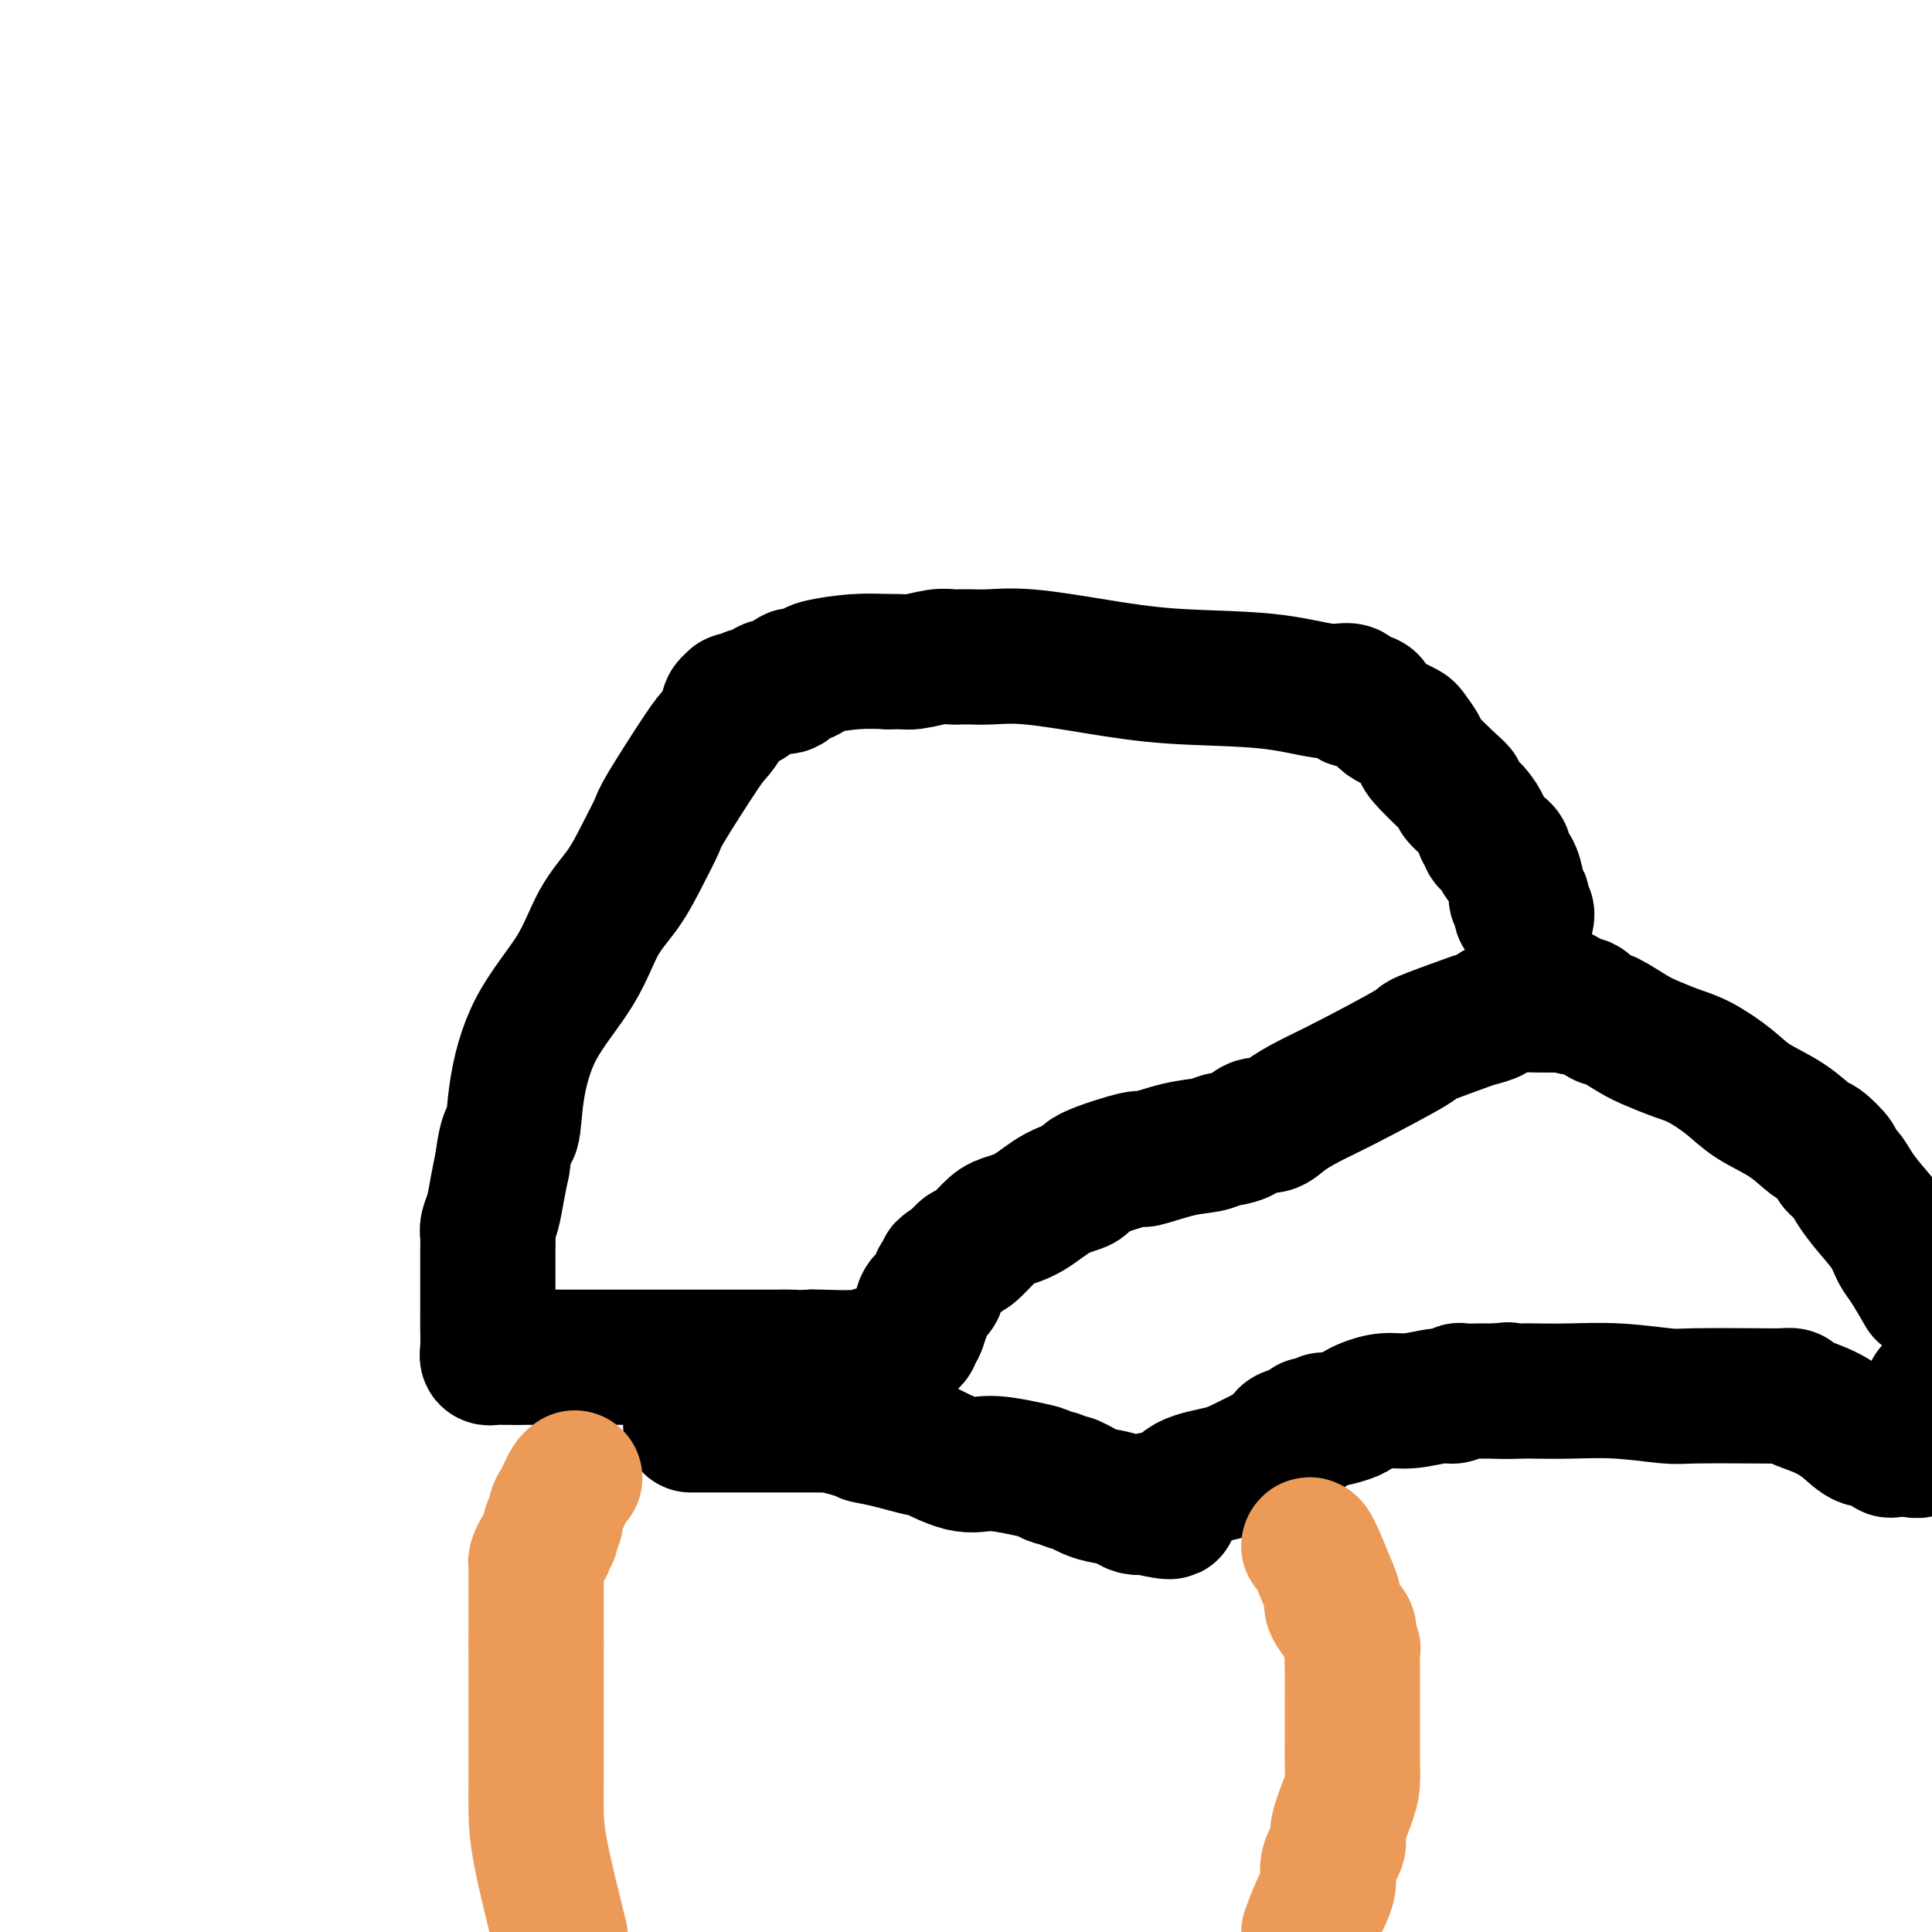
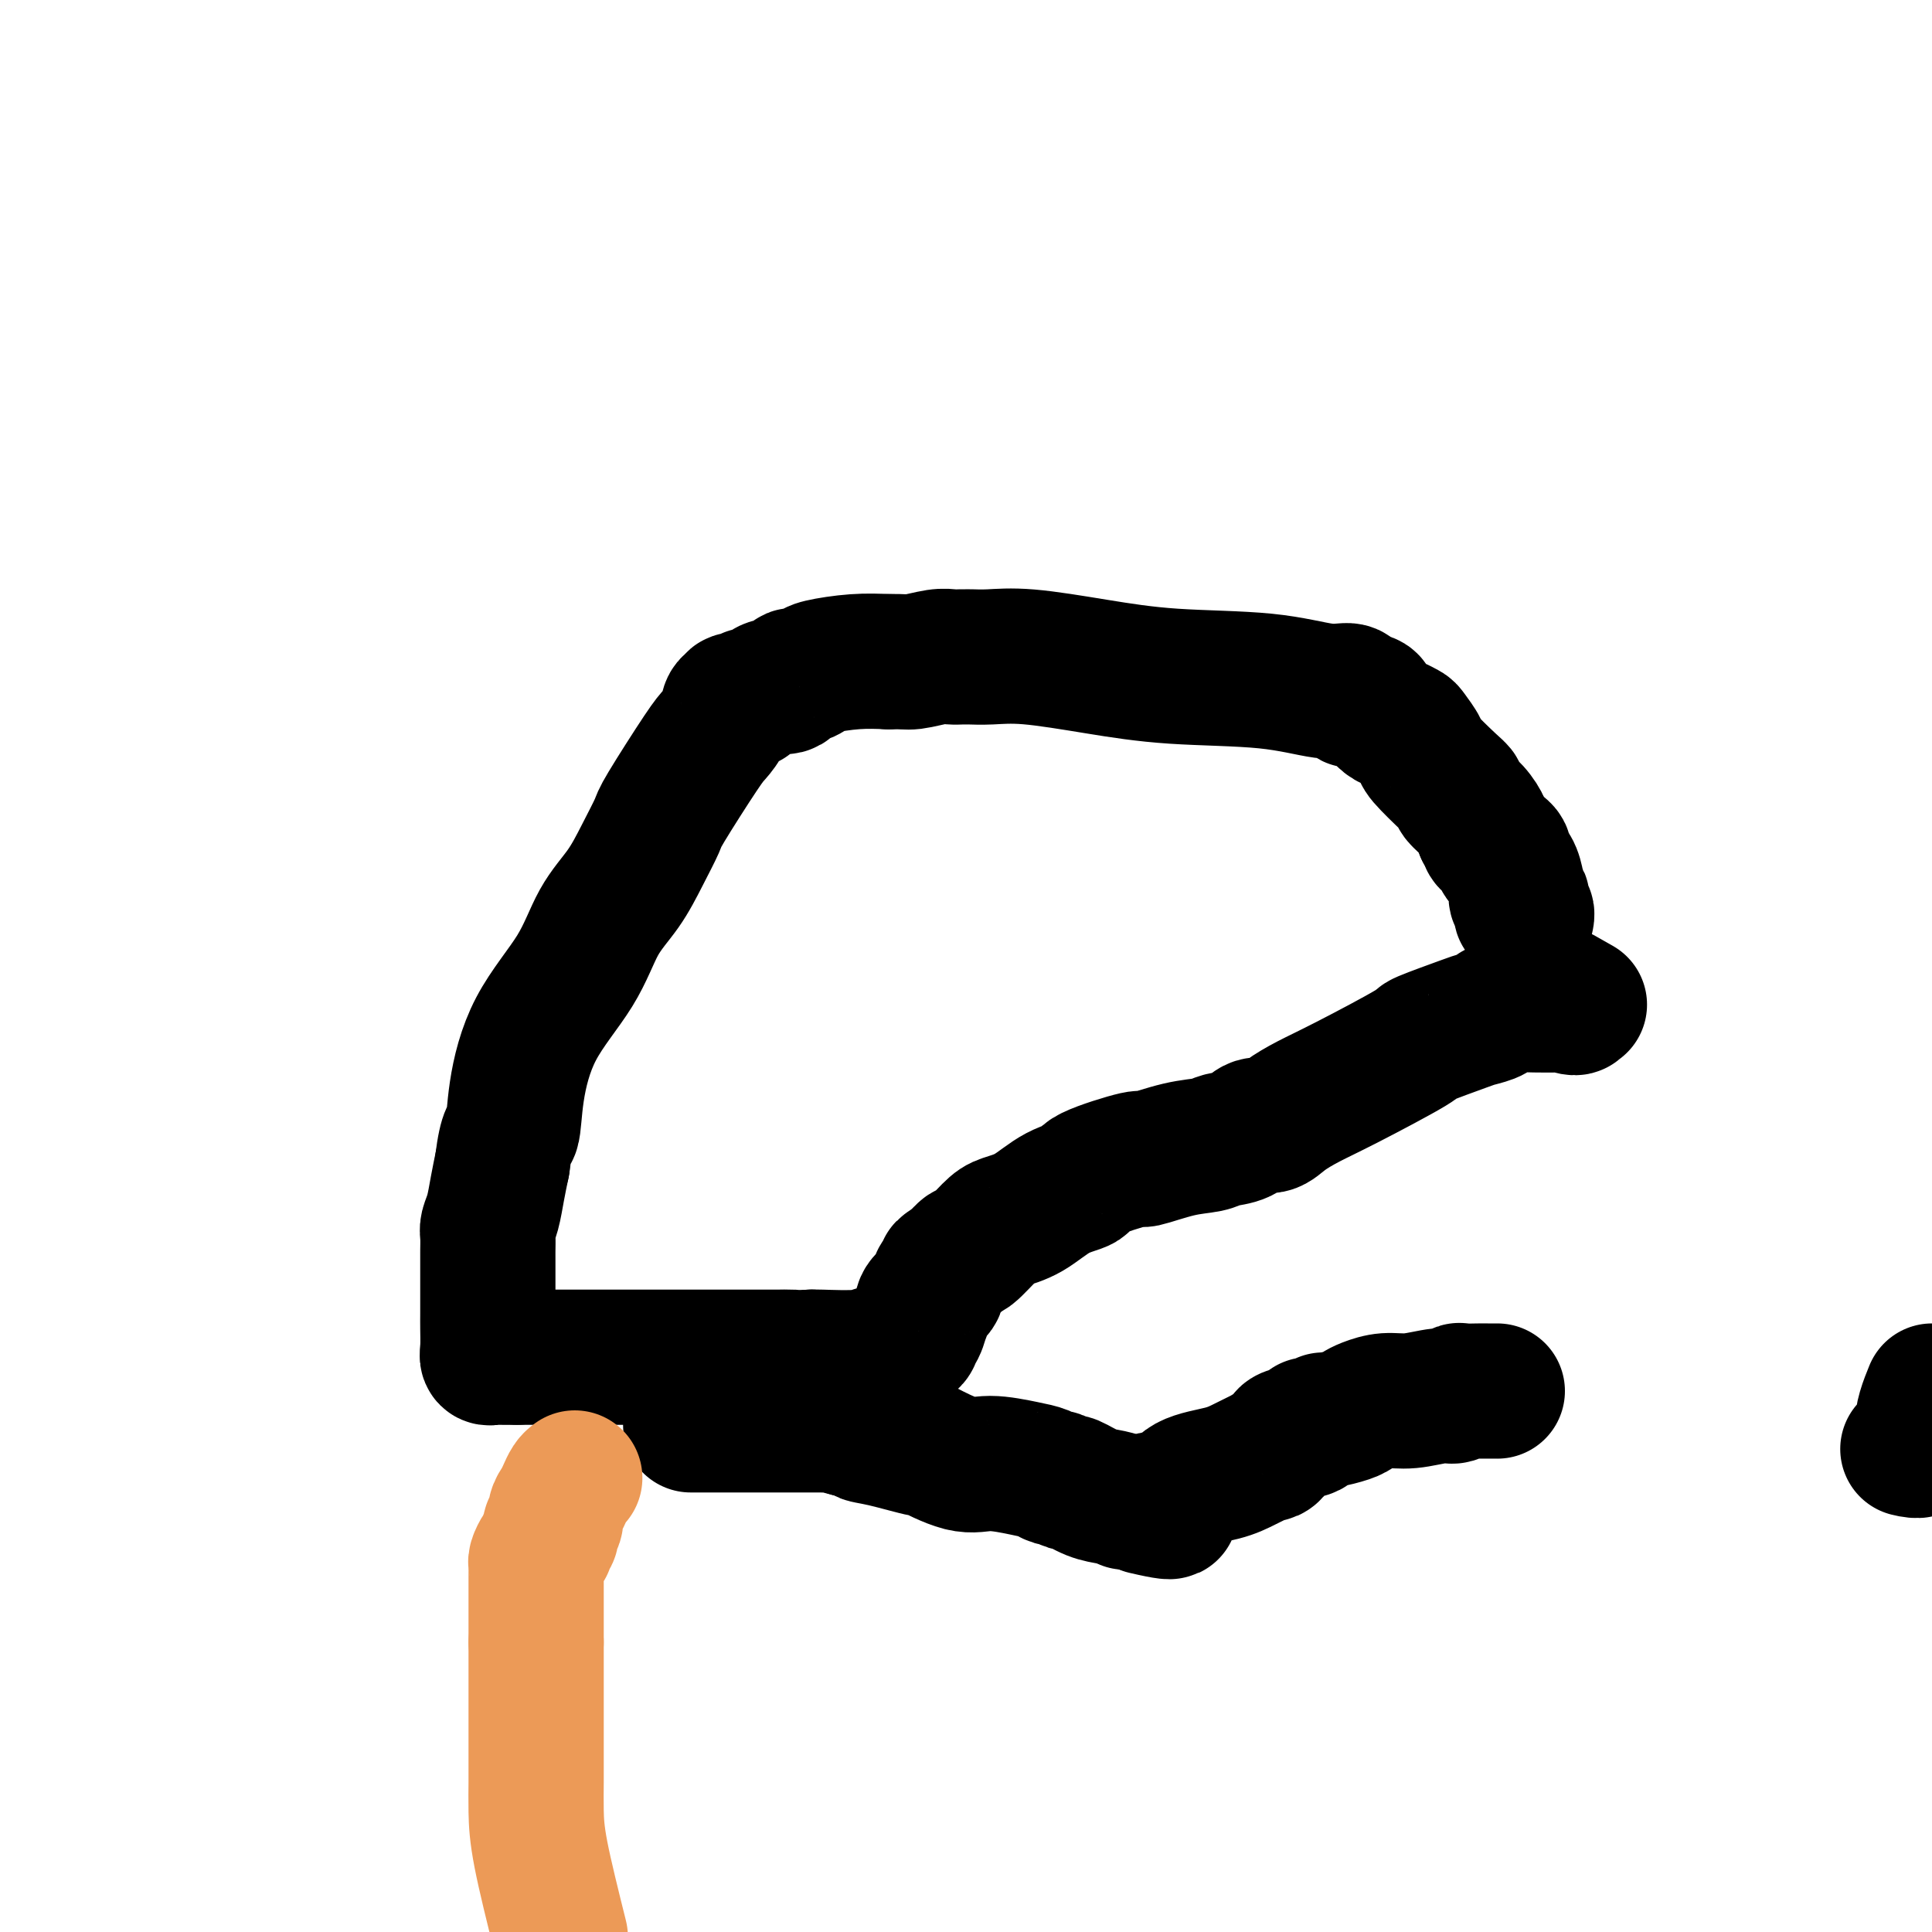
<svg xmlns="http://www.w3.org/2000/svg" viewBox="0 0 400 400" version="1.1">
  <g fill="none" stroke="#000000" stroke-width="28" stroke-linecap="round" stroke-linejoin="round">
    <path d="M143,295c0.333,-0.000 0.667,-0.000 1,0c0.333,0.000 0.666,0.000 1,0c0.334,-0.000 0.670,-0.000 1,0c0.330,0.000 0.653,0.000 1,0c0.347,-0.000 0.718,-0.000 1,0c0.282,0.000 0.475,0.000 1,0c0.525,-0.000 1.384,-0.000 2,0c0.616,0.000 0.990,0.000 2,0c1.010,-0.000 2.655,-0.000 4,0c1.345,0.000 2.388,0.000 4,0c1.612,-0.000 3.792,-0.001 5,0c1.208,0.001 1.445,0.003 2,0c0.555,-0.003 1.427,-0.011 2,0c0.573,0.011 0.847,0.041 1,0c0.153,-0.041 0.187,-0.155 1,0c0.813,0.155 2.407,0.577 4,1" />
-     <path d="M176,296c5.674,0.357 3.360,0.748 3,1c-0.360,0.252 1.233,0.364 4,1c2.767,0.636 6.708,1.795 8,2c1.292,0.205 -0.065,-0.545 1,0c1.065,0.545 4.551,2.385 7,3c2.449,0.615 3.859,0.006 6,0c2.141,-0.006 5.012,0.591 7,1c1.988,0.409 3.094,0.630 4,1c0.906,0.370 1.614,0.891 2,1c0.386,0.109 0.452,-0.192 1,0c0.548,0.192 1.578,0.877 2,1c0.422,0.123 0.234,-0.317 1,0c0.766,0.317 2.484,1.392 4,2c1.516,0.608 2.829,0.751 4,1c1.171,0.249 2.200,0.606 3,1c0.800,0.394 1.371,0.827 2,1c0.629,0.173 1.314,0.087 2,0" />
+     <path d="M176,296c5.674,0.357 3.360,0.748 3,1c-0.360,0.252 1.233,0.364 4,1c2.767,0.636 6.708,1.795 8,2c1.292,0.205 -0.065,-0.545 1,0c1.065,0.545 4.551,2.385 7,3c2.449,0.615 3.859,0.006 6,0c2.141,-0.006 5.012,0.591 7,1c1.988,0.409 3.094,0.630 4,1c0.906,0.370 1.614,0.891 2,1c0.386,0.109 0.452,-0.192 1,0c0.548,0.192 1.578,0.877 2,1c0.422,0.123 0.234,-0.317 1,0c0.766,0.317 2.484,1.392 4,2c1.516,0.608 2.829,0.751 4,1c1.171,0.249 2.200,0.606 3,1c0.629,0.173 1.314,0.087 2,0" />
    <path d="M237,312c9.747,2.268 3.614,-0.063 2,-1c-1.614,-0.937 1.292,-0.479 3,-1c1.708,-0.521 2.218,-2.021 4,-3c1.782,-0.979 4.834,-1.439 7,-2c2.166,-0.561 3.445,-1.225 5,-2c1.555,-0.775 3.386,-1.661 4,-2c0.614,-0.339 0.011,-0.132 0,0c-0.011,0.132 0.571,0.190 1,0c0.429,-0.190 0.704,-0.628 1,-1c0.296,-0.372 0.611,-0.678 1,-1c0.389,-0.322 0.852,-0.660 1,-1c0.148,-0.340 -0.020,-0.684 1,-1c1.020,-0.316 3.226,-0.606 4,-1c0.774,-0.394 0.116,-0.893 0,-1c-0.116,-0.107 0.311,0.179 1,0c0.689,-0.179 1.639,-0.821 2,-1c0.361,-0.179 0.133,0.106 1,0c0.867,-0.106 2.831,-0.602 4,-1c1.169,-0.398 1.545,-0.699 2,-1c0.455,-0.301 0.990,-0.601 2,-1c1.010,-0.399 2.495,-0.895 4,-1c1.505,-0.105 3.031,0.182 5,0c1.969,-0.182 4.380,-0.833 6,-1c1.620,-0.167 2.450,0.152 3,0c0.550,-0.152 0.819,-0.773 1,-1c0.181,-0.227 0.275,-0.061 1,0c0.725,0.061 2.080,0.016 3,0c0.920,-0.016 1.406,-0.005 2,0c0.594,0.005 1.297,0.002 2,0" />
-     <path d="M310,288c4.188,-0.464 1.157,-0.125 1,0c-0.157,0.125 2.560,0.037 4,0c1.440,-0.037 1.604,-0.024 3,0c1.396,0.024 4.022,0.059 7,0c2.978,-0.059 6.306,-0.212 10,0c3.694,0.212 7.754,0.788 10,1c2.246,0.212 2.679,0.059 6,0c3.321,-0.059 9.532,-0.025 13,0c3.468,0.025 4.195,0.039 5,0c0.805,-0.039 1.689,-0.132 2,0c0.311,0.132 0.051,0.488 1,1c0.949,0.512 3.109,1.178 5,2c1.891,0.822 3.514,1.800 5,3c1.486,1.200 2.836,2.623 4,3c1.164,0.377 2.143,-0.291 3,0c0.857,0.291 1.590,1.542 2,2c0.410,0.458 0.495,0.123 1,0c0.505,-0.123 1.430,-0.035 2,0c0.570,0.035 0.785,0.018 1,0" />
    <path d="M395,300c4.622,1.178 3.178,-1.378 3,-4c-0.178,-2.622 0.911,-5.311 2,-8" />
-     <path d="M398,267c0.288,0.499 0.576,0.998 0,0c-0.576,-0.998 -2.017,-3.492 -3,-5c-0.983,-1.508 -1.509,-2.032 -2,-3c-0.491,-0.968 -0.949,-2.382 -2,-4c-1.051,-1.618 -2.696,-3.439 -4,-5c-1.304,-1.561 -2.269,-2.860 -3,-4c-0.731,-1.140 -1.230,-2.120 -2,-3c-0.770,-0.880 -1.813,-1.659 -2,-2c-0.187,-0.341 0.481,-0.243 0,-1c-0.481,-0.757 -2.111,-2.368 -3,-3c-0.889,-0.632 -1.038,-0.284 -2,-1c-0.962,-0.716 -2.738,-2.495 -5,-4c-2.262,-1.505 -5.011,-2.735 -7,-4c-1.989,-1.265 -3.219,-2.564 -5,-4c-1.781,-1.436 -4.114,-3.009 -6,-4c-1.886,-0.991 -3.326,-1.398 -5,-2c-1.674,-0.602 -3.584,-1.397 -5,-2c-1.416,-0.603 -2.340,-1.013 -4,-2c-1.660,-0.987 -4.055,-2.552 -5,-3c-0.945,-0.448 -0.439,0.220 -1,0c-0.561,-0.220 -2.190,-1.328 -3,-2c-0.810,-0.672 -0.803,-0.906 -1,-1c-0.197,-0.094 -0.599,-0.047 -1,0" />
    <path d="M327,208c-7.805,-4.487 -2.317,-1.203 -1,0c1.317,1.203 -1.536,0.325 -2,0c-0.464,-0.325 1.462,-0.098 0,0c-1.462,0.098 -6.311,0.068 -8,0c-1.689,-0.068 -0.217,-0.175 -1,0c-0.783,0.175 -3.819,0.632 -5,1c-1.181,0.368 -0.505,0.646 -1,1c-0.495,0.354 -2.161,0.783 -3,1c-0.839,0.217 -0.852,0.221 -3,1c-2.148,0.779 -6.431,2.333 -8,3c-1.569,0.667 -0.426,0.446 -3,2c-2.574,1.554 -8.867,4.884 -13,7c-4.133,2.116 -6.106,3.019 -8,4c-1.894,0.981 -3.708,2.042 -5,3c-1.292,0.958 -2.062,1.815 -3,2c-0.938,0.185 -2.042,-0.303 -3,0c-0.958,0.303 -1.768,1.396 -3,2c-1.232,0.604 -2.885,0.720 -4,1c-1.115,0.280 -1.691,0.726 -3,1c-1.309,0.274 -3.352,0.377 -6,1c-2.648,0.623 -5.900,1.764 -7,2c-1.100,0.236 -0.046,-0.435 -2,0c-1.954,0.435 -6.915,1.976 -9,3c-2.085,1.024 -1.294,1.532 -2,2c-0.706,0.468 -2.907,0.897 -5,2c-2.093,1.103 -4.076,2.879 -6,4c-1.924,1.121 -3.789,1.588 -5,2c-1.211,0.412 -1.768,0.770 -3,2c-1.232,1.230 -3.139,3.331 -4,4c-0.861,0.669 -0.674,-0.095 -1,0c-0.326,0.095 -1.163,1.047 -2,2" />
    <path d="M198,261c-4.454,2.919 -1.587,1.215 -1,1c0.587,-0.215 -1.104,1.058 -2,2c-0.896,0.942 -0.997,1.553 -1,2c-0.003,0.447 0.091,0.730 0,1c-0.091,0.270 -0.367,0.528 -1,1c-0.633,0.472 -1.624,1.159 -2,2c-0.376,0.841 -0.139,1.836 0,2c0.139,0.164 0.178,-0.503 0,0c-0.178,0.503 -0.572,2.177 -1,3c-0.428,0.823 -0.889,0.794 -1,1c-0.111,0.206 0.127,0.647 0,1c-0.127,0.353 -0.619,0.617 -1,1c-0.381,0.383 -0.651,0.886 -1,1c-0.349,0.114 -0.777,-0.162 -1,0c-0.223,0.162 -0.242,0.761 0,1c0.242,0.239 0.744,0.116 0,0c-0.744,-0.116 -2.736,-0.227 -4,0c-1.264,0.227 -1.802,0.792 -4,1c-2.198,0.208 -6.057,0.059 -8,0c-1.943,-0.059 -1.972,-0.030 -2,0" />
    <path d="M168,281c-3.511,0.155 -3.288,0.041 -4,0c-0.712,-0.041 -2.359,-0.011 -3,0c-0.641,0.011 -0.276,0.003 -2,0c-1.724,-0.003 -5.538,-0.001 -7,0c-1.462,0.001 -0.572,0.000 -1,0c-0.428,-0.000 -2.174,-0.000 -3,0c-0.826,0.000 -0.732,0.000 -1,0c-0.268,-0.000 -0.899,-0.000 -1,0c-0.101,0.000 0.327,0.000 0,0c-0.327,-0.000 -1.410,-0.000 -2,0c-0.590,0.000 -0.687,0.000 -1,0c-0.313,-0.000 -0.843,-0.000 -1,0c-0.157,0.000 0.060,0.000 0,0c-0.060,-0.000 -0.398,-0.000 -1,0c-0.602,0.000 -1.470,0.000 -2,0c-0.530,-0.000 -0.724,-0.000 -1,0c-0.276,0.000 -0.634,0.000 -1,0c-0.366,-0.000 -0.738,-0.000 -1,0c-0.262,0.000 -0.413,0.000 -1,0c-0.587,-0.000 -1.610,-0.000 -2,0c-0.390,0.000 -0.149,0.000 -1,0c-0.851,-0.000 -2.795,0.000 -4,0c-1.205,0.000 -1.670,0.000 -3,0c-1.330,0.000 -3.525,0.000 -5,0c-1.475,0.000 -2.229,0.000 -3,0c-0.771,0.000 -1.560,0.000 -2,0c-0.440,0.000 -0.530,0.000 -1,0c-0.470,0.000 -1.319,0.000 -2,0c-0.681,0.000 -1.195,0.000 -2,0c-0.805,0.000 -1.903,0.000 -3,0" />
    <path d="M107,281c-9.780,-0.001 -3.731,-0.004 -2,0c1.731,0.004 -0.857,0.016 -2,0c-1.143,-0.016 -0.842,-0.061 -1,0c-0.158,0.061 -0.774,0.227 -1,0c-0.226,-0.227 -0.060,-0.847 0,-2c0.060,-1.153 0.016,-2.841 0,-4c-0.016,-1.159 -0.004,-1.791 0,-3c0.004,-1.209 0.001,-2.994 0,-4c-0.001,-1.006 -0.000,-1.232 0,-2c0.000,-0.768 -0.001,-2.078 0,-3c0.001,-0.922 0.003,-1.456 0,-2c-0.003,-0.544 -0.012,-1.099 0,-2c0.012,-0.901 0.045,-2.147 0,-3c-0.045,-0.853 -0.167,-1.311 0,-2c0.167,-0.689 0.622,-1.609 1,-3c0.378,-1.391 0.679,-3.255 1,-5c0.321,-1.745 0.660,-3.373 1,-5" />
    <path d="M104,241c0.891,-7.148 1.619,-6.017 2,-7c0.381,-0.983 0.415,-4.081 1,-8c0.585,-3.919 1.720,-8.661 4,-13c2.280,-4.339 5.704,-8.276 8,-12c2.296,-3.724 3.464,-7.233 5,-10c1.536,-2.767 3.441,-4.790 5,-7c1.559,-2.210 2.774,-4.608 4,-7c1.226,-2.392 2.465,-4.779 3,-6c0.535,-1.221 0.367,-1.277 2,-4c1.633,-2.723 5.069,-8.112 7,-11c1.931,-2.888 2.358,-3.275 3,-4c0.642,-0.725 1.499,-1.788 2,-3c0.501,-1.212 0.646,-2.572 1,-3c0.354,-0.428 0.917,0.078 1,0c0.083,-0.078 -0.316,-0.738 0,-1c0.316,-0.262 1.345,-0.125 2,0c0.655,0.125 0.937,0.239 1,0c0.063,-0.239 -0.092,-0.833 0,-1c0.092,-0.167 0.429,0.091 1,0c0.571,-0.091 1.374,-0.531 2,-1c0.626,-0.469 1.075,-0.966 2,-1c0.925,-0.034 2.327,0.394 3,0c0.673,-0.394 0.618,-1.612 1,-2c0.382,-0.388 1.202,0.053 2,0c0.798,-0.053 1.575,-0.602 2,-1c0.425,-0.398 0.499,-0.646 2,-1c1.501,-0.354 4.429,-0.816 7,-1c2.571,-0.184 4.786,-0.092 7,0" />
    <path d="M184,137c3.036,-0.094 3.626,0.171 5,0c1.374,-0.171 3.532,-0.778 5,-1c1.468,-0.222 2.246,-0.059 3,0c0.754,0.059 1.486,0.014 2,0c0.514,-0.014 0.812,0.002 1,0c0.188,-0.002 0.265,-0.022 1,0c0.735,0.022 2.127,0.084 4,0c1.873,-0.084 4.226,-0.316 8,0c3.774,0.316 8.969,1.180 14,2c5.031,0.820 9.899,1.595 16,2c6.101,0.405 13.436,0.438 19,1c5.564,0.562 9.358,1.652 12,2c2.642,0.348 4.133,-0.047 5,0c0.867,0.047 1.110,0.536 1,1c-0.110,0.464 -0.573,0.902 0,1c0.573,0.098 2.184,-0.143 3,0c0.816,0.143 0.839,0.669 1,1c0.161,0.331 0.462,0.468 1,1c0.538,0.532 1.315,1.459 2,2c0.685,0.541 1.279,0.694 2,1c0.721,0.306 1.569,0.764 2,1c0.431,0.236 0.446,0.249 1,1c0.554,0.751 1.649,2.241 2,3c0.351,0.759 -0.040,0.786 1,2c1.040,1.214 3.512,3.614 5,5c1.488,1.386 1.993,1.758 2,2c0.007,0.242 -0.483,0.353 0,1c0.483,0.647 1.938,1.828 3,3c1.062,1.172 1.732,2.335 2,3c0.268,0.665 0.134,0.833 0,1" />
    <path d="M307,172c2.522,3.594 0.826,2.078 1,2c0.174,-0.078 2.218,1.282 3,2c0.782,0.718 0.301,0.793 0,1c-0.301,0.207 -0.421,0.547 0,1c0.421,0.453 1.385,1.021 2,2c0.615,0.979 0.883,2.369 1,3c0.117,0.631 0.083,0.503 0,1c-0.083,0.497 -0.215,1.621 0,2c0.215,0.379 0.775,0.014 1,0c0.225,-0.014 0.113,0.322 0,1c-0.113,0.678 -0.226,1.697 0,2c0.226,0.303 0.792,-0.111 1,0c0.208,0.111 0.060,0.746 0,1c-0.060,0.254 -0.030,0.127 0,0" />
  </g>
  <g fill="none" stroke="#EC9A57" stroke-width="28" stroke-linecap="round" stroke-linejoin="round">
    <path d="M119,306c-0.331,0.244 -0.662,0.489 -1,1c-0.338,0.511 -0.683,1.289 -1,2c-0.317,0.711 -0.607,1.356 -1,2c-0.393,0.644 -0.889,1.286 -1,2c-0.111,0.714 0.163,1.501 0,2c-0.163,0.499 -0.762,0.712 -1,1c-0.238,0.288 -0.116,0.651 0,1c0.116,0.349 0.224,0.684 0,1c-0.224,0.316 -0.782,0.613 -1,1c-0.218,0.387 -0.097,0.863 0,1c0.097,0.137 0.170,-0.065 0,0c-0.170,0.065 -0.581,0.397 -1,1c-0.419,0.603 -0.844,1.477 -1,2c-0.156,0.523 -0.042,0.697 0,1c0.042,0.303 0.011,0.737 0,1c-0.011,0.263 -0.003,0.357 0,1c0.003,0.643 0.001,1.835 0,3c-0.001,1.165 -0.000,2.302 0,3c0.000,0.698 0.000,0.957 0,2c-0.000,1.043 -0.000,2.869 0,4c0.000,1.131 0.000,1.565 0,2" />
    <path d="M111,340c0.000,3.256 0.000,2.896 0,4c-0.000,1.104 -0.000,3.671 0,5c0.000,1.329 0.000,1.421 0,3c-0.000,1.579 -0.000,4.647 0,6c0.000,1.353 0.001,0.993 0,2c-0.001,1.007 -0.003,3.383 0,5c0.003,1.617 0.011,2.475 0,4c-0.011,1.525 -0.041,3.718 0,6c0.041,2.282 0.155,4.652 1,9c0.845,4.348 2.423,10.674 4,17" />
-     <path d="M271,320c0.009,-0.021 0.017,-0.041 0,0c-0.017,0.041 -0.060,0.144 0,0c0.060,-0.144 0.224,-0.535 1,1c0.776,1.535 2.165,4.997 3,7c0.835,2.003 1.117,2.548 1,3c-0.117,0.452 -0.634,0.812 0,2c0.634,1.188 2.419,3.205 3,4c0.581,0.795 -0.040,0.368 0,1c0.040,0.632 0.743,2.324 1,3c0.257,0.676 0.069,0.337 0,1c-0.069,0.663 -0.019,2.329 0,4c0.019,1.671 0.005,3.346 0,5c-0.005,1.654 -0.003,3.286 0,5c0.003,1.714 0.007,3.509 0,5c-0.007,1.491 -0.024,2.677 0,4c0.024,1.323 0.090,2.783 0,4c-0.090,1.217 -0.334,2.190 -1,4c-0.666,1.810 -1.754,4.458 -2,6c-0.246,1.542 0.348,1.980 0,3c-0.348,1.020 -1.640,2.624 -2,4c-0.360,1.376 0.211,2.524 0,4c-0.211,1.476 -1.203,3.279 -2,5c-0.797,1.721 -1.398,3.361 -2,5" />
  </g>
</svg>